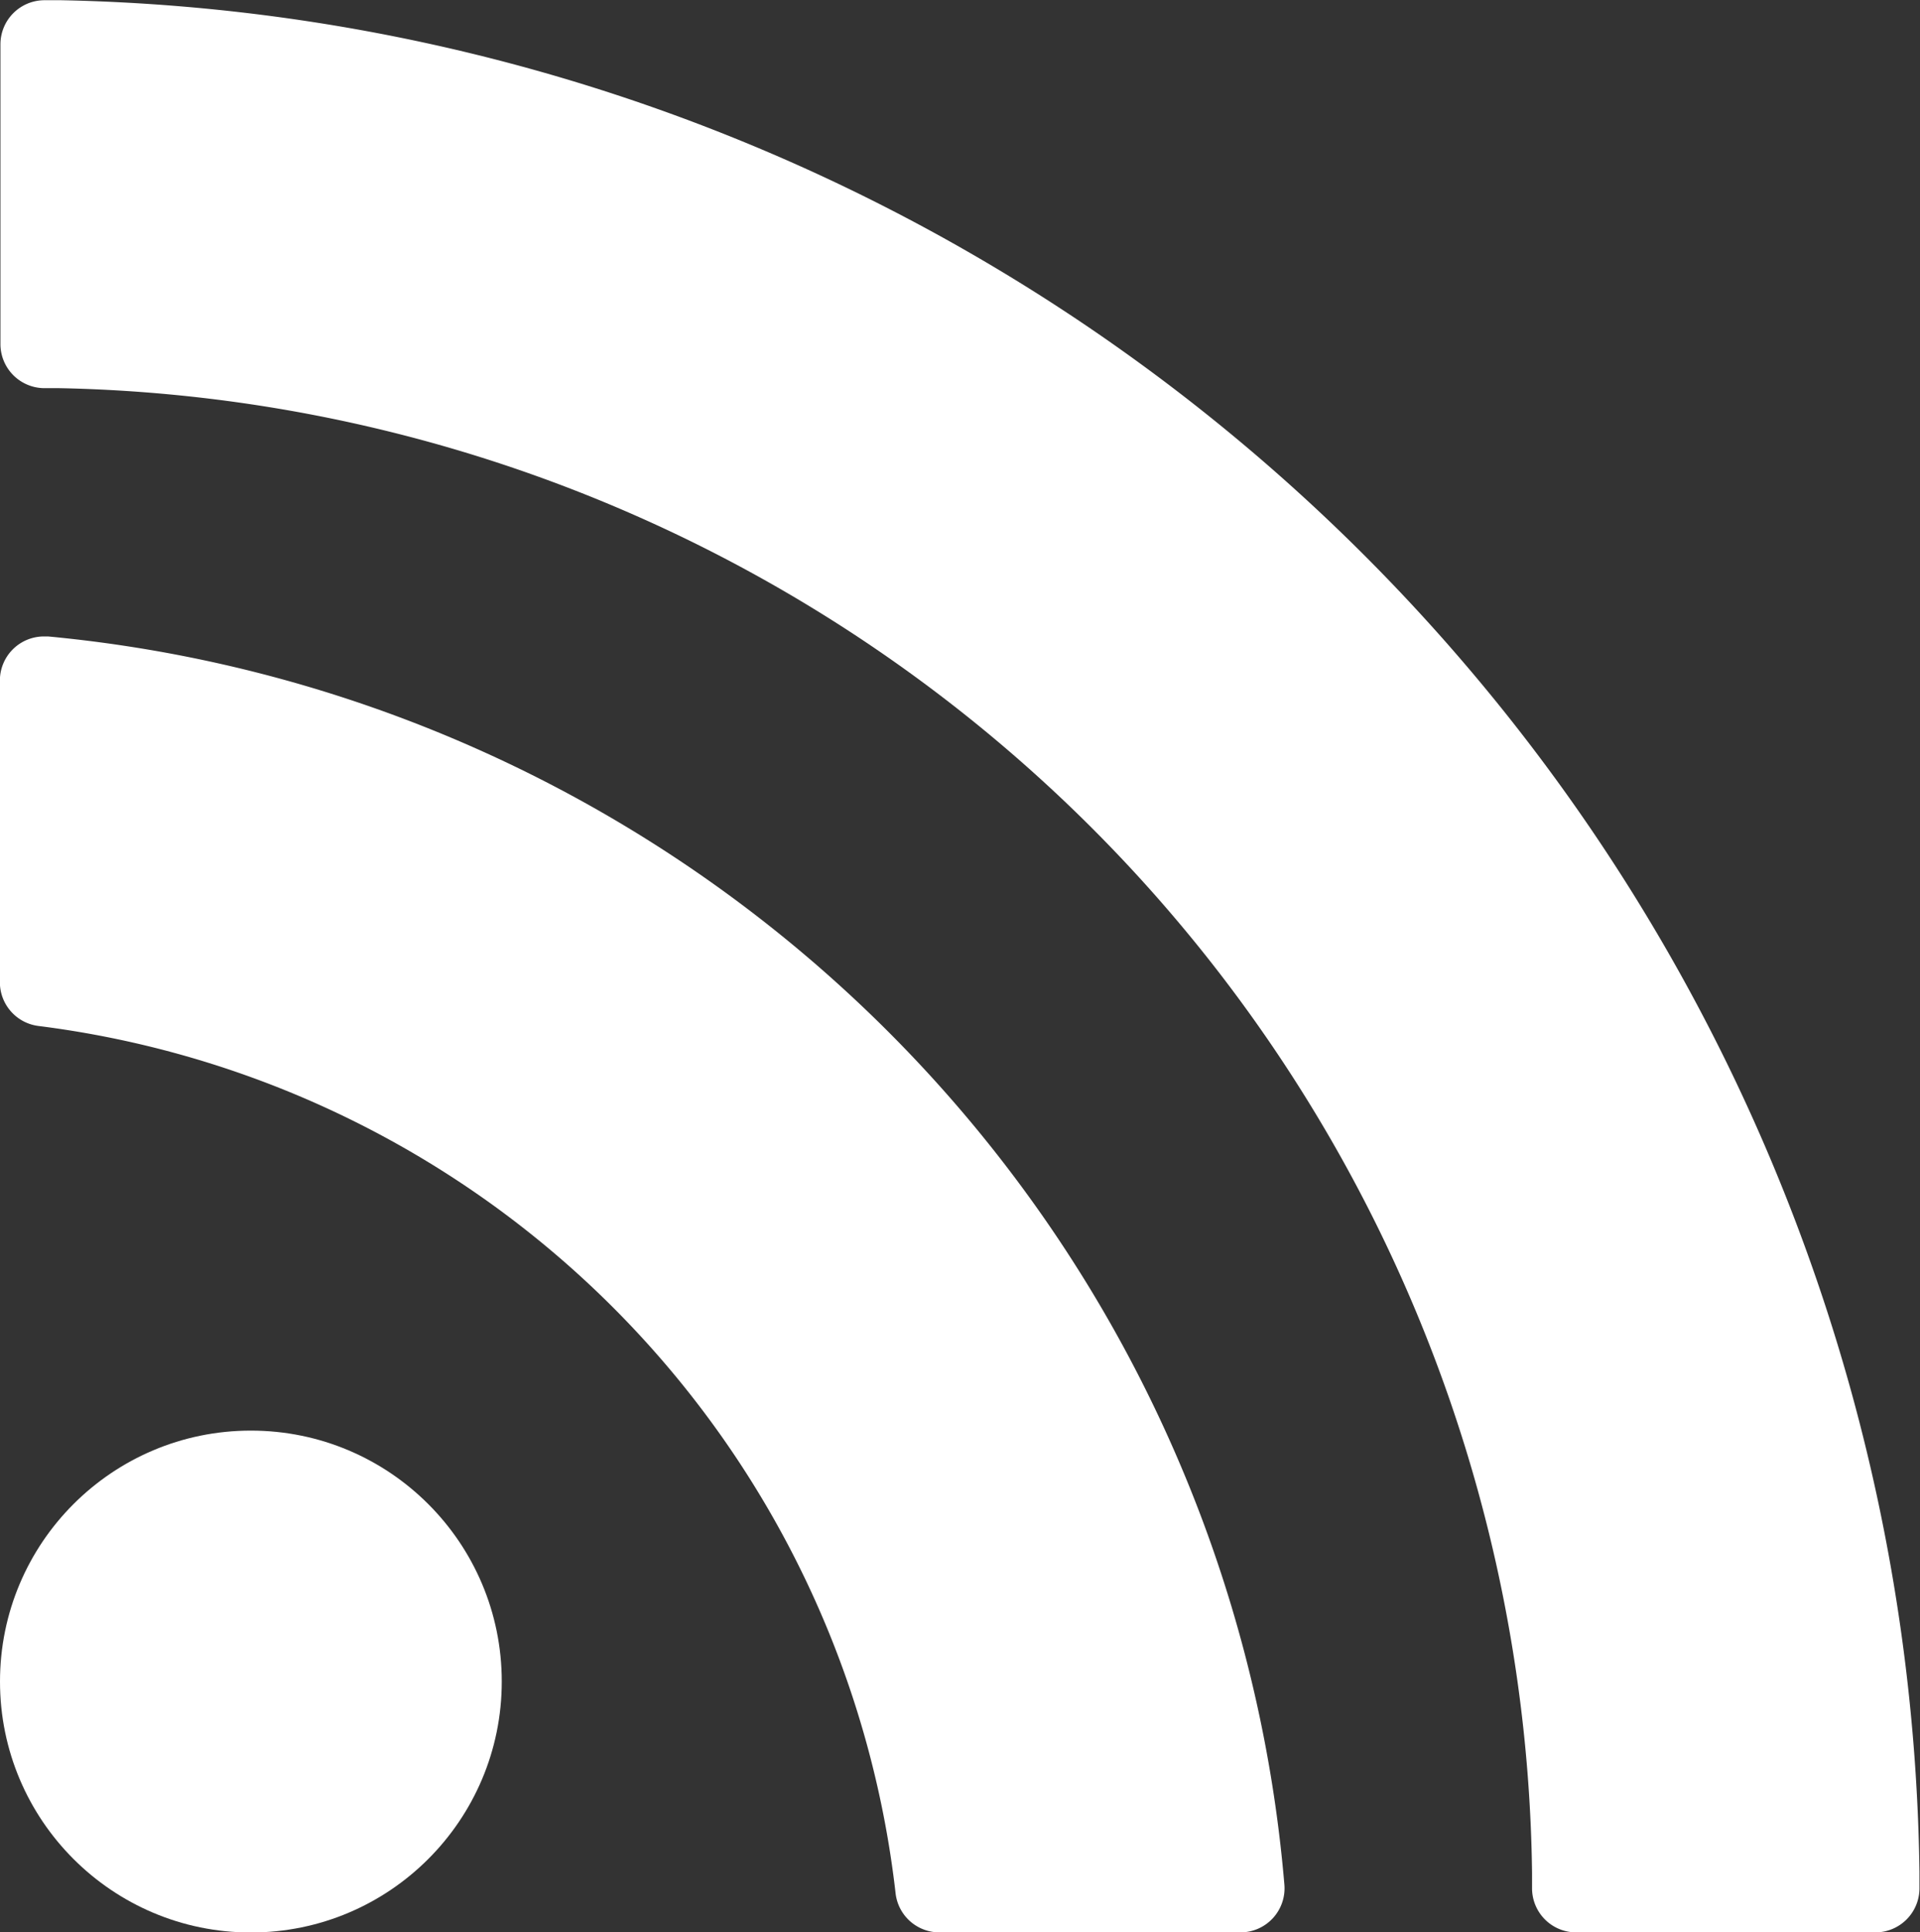
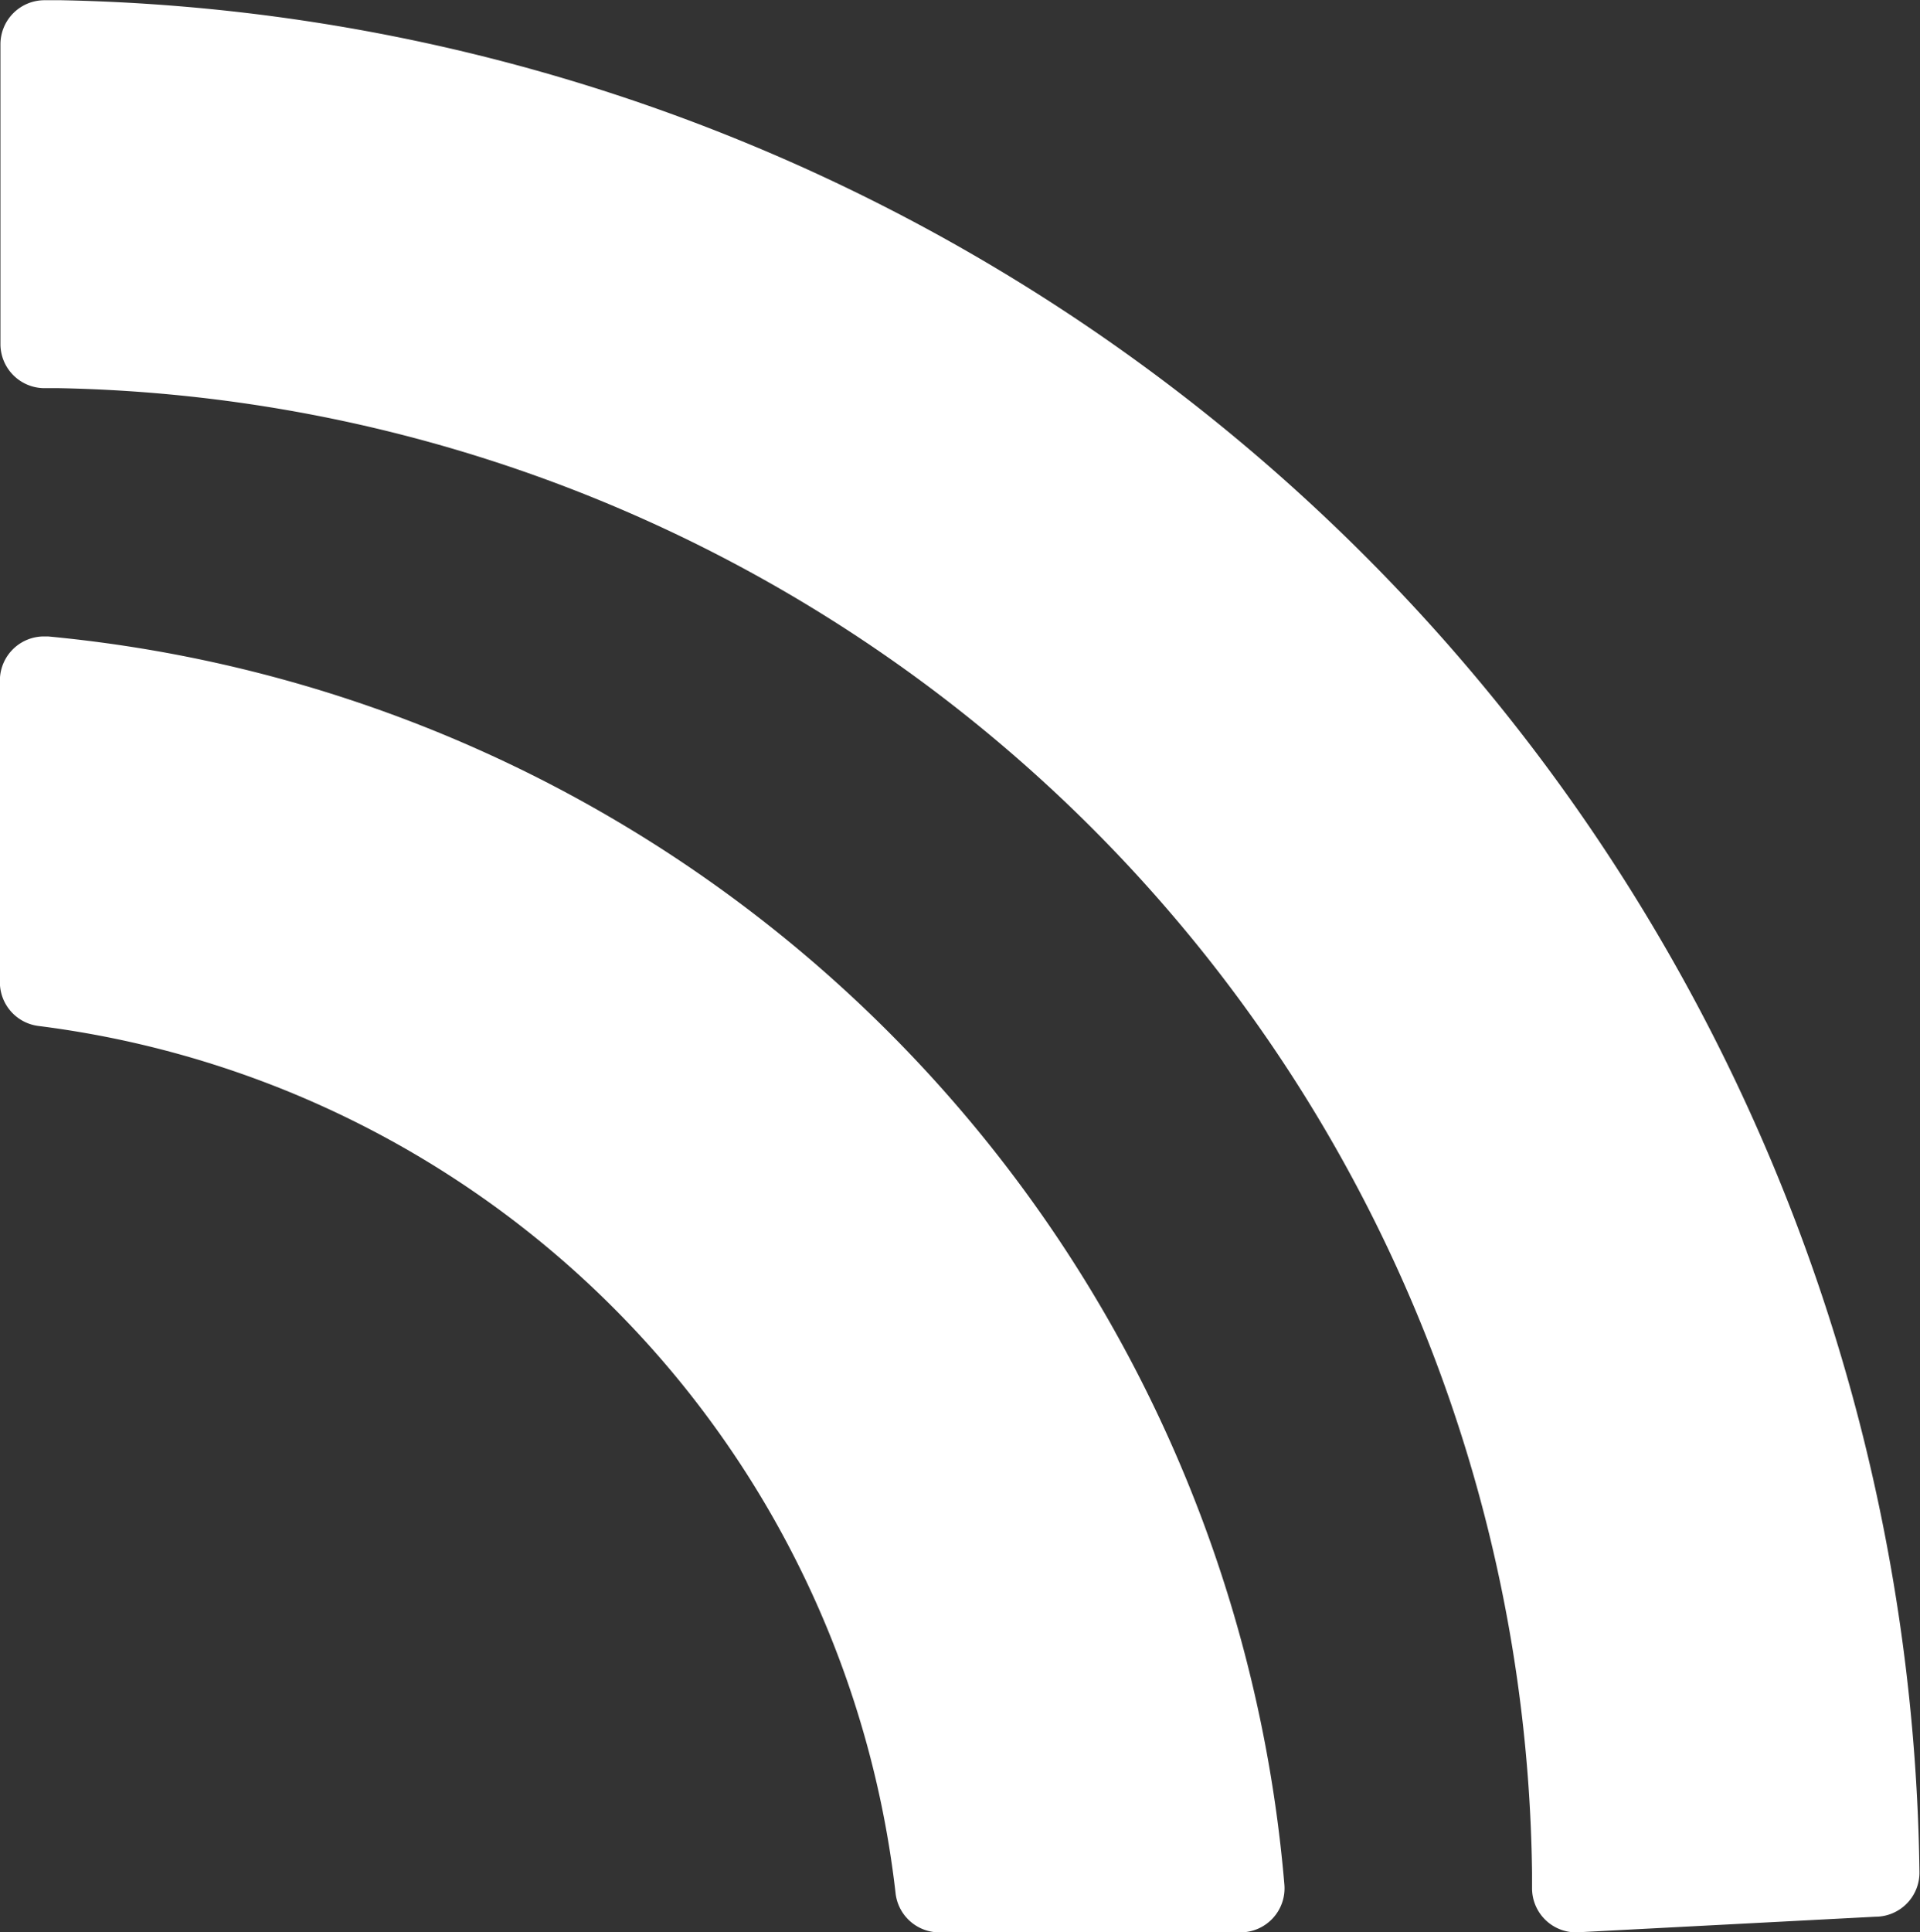
<svg xmlns="http://www.w3.org/2000/svg" id="グループ_88" data-name="グループ 88" width="17.426" height="17.534" viewBox="0 0 17.426 17.534">
  <rect x="0" y="0" width="17.426" height="17.534" fill="#333333" stroke="none" />
-   <path id="パス_28" data-name="パス 28" d="M132.284,133.974a.4.4,0,0,1-.4-.4l0-.138a13.639,13.639,0,0,0-13.371-13.474l-.137,0a.4.4,0,0,1-.393-.4v-2.72a.4.4,0,0,1,.4-.4l.151,0A17.207,17.207,0,0,1,135.4,133.425l0,.142a.4.4,0,0,1-.4.407Z" transform="translate(-117.979 -116.44)" fill="#fff" />
-   <circle id="楕円形_5" data-name="楕円形 5" cx="2.277" cy="2.277" r="2.277" transform="translate(0 12.981)" fill="#fff" />
+   <path id="パス_28" data-name="パス 28" d="M132.284,133.974a.4.4,0,0,1-.4-.4l0-.138a13.639,13.639,0,0,0-13.371-13.474l-.137,0a.4.4,0,0,1-.393-.4v-2.72a.4.4,0,0,1,.4-.4l.151,0A17.207,17.207,0,0,1,135.4,133.425a.4.4,0,0,1-.4.407Z" transform="translate(-117.979 -116.44)" fill="#fff" />
  <path id="パス_29" data-name="パス 29" d="M126.507,315.029a.4.4,0,0,1-.4-.358,8.956,8.956,0,0,0-7.775-7.866.4.4,0,0,1-.354-.4v-2.735a.4.4,0,0,1,.4-.4l.037,0a12.429,12.429,0,0,1,11.221,11.324.4.4,0,0,1-.4.435Z" transform="translate(-117.979 -297.495)" fill="#fff" />
</svg>